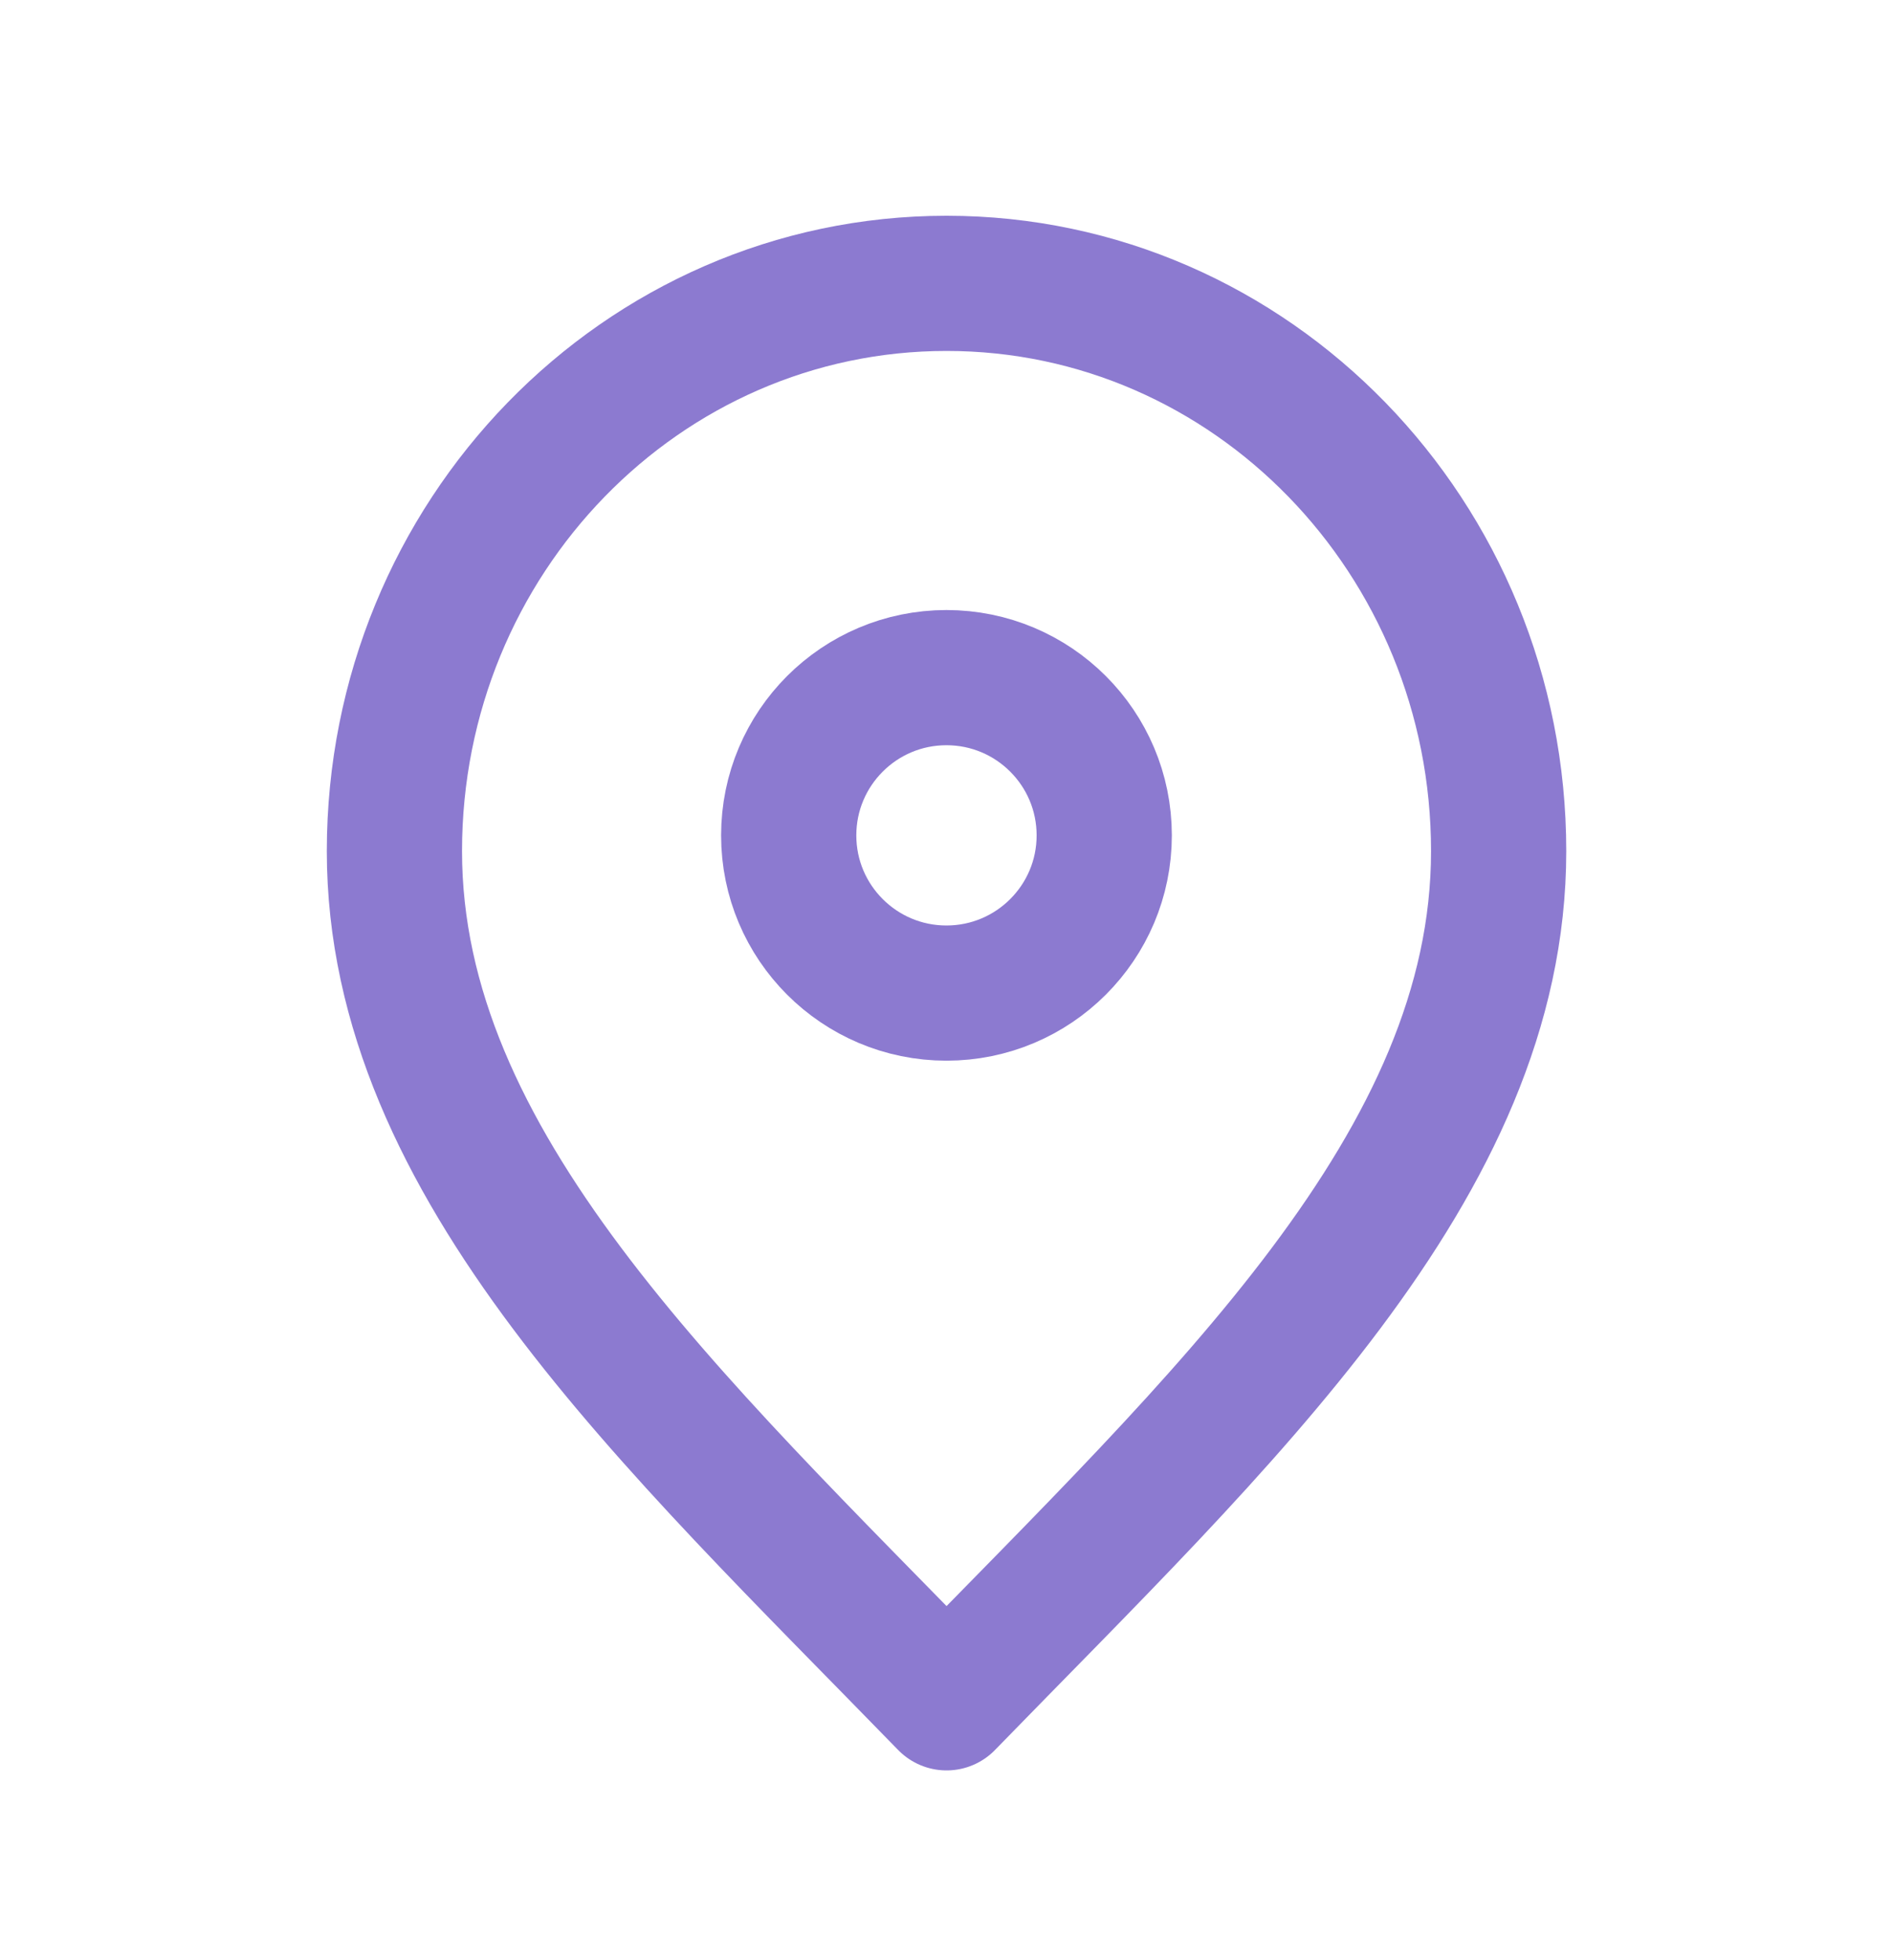
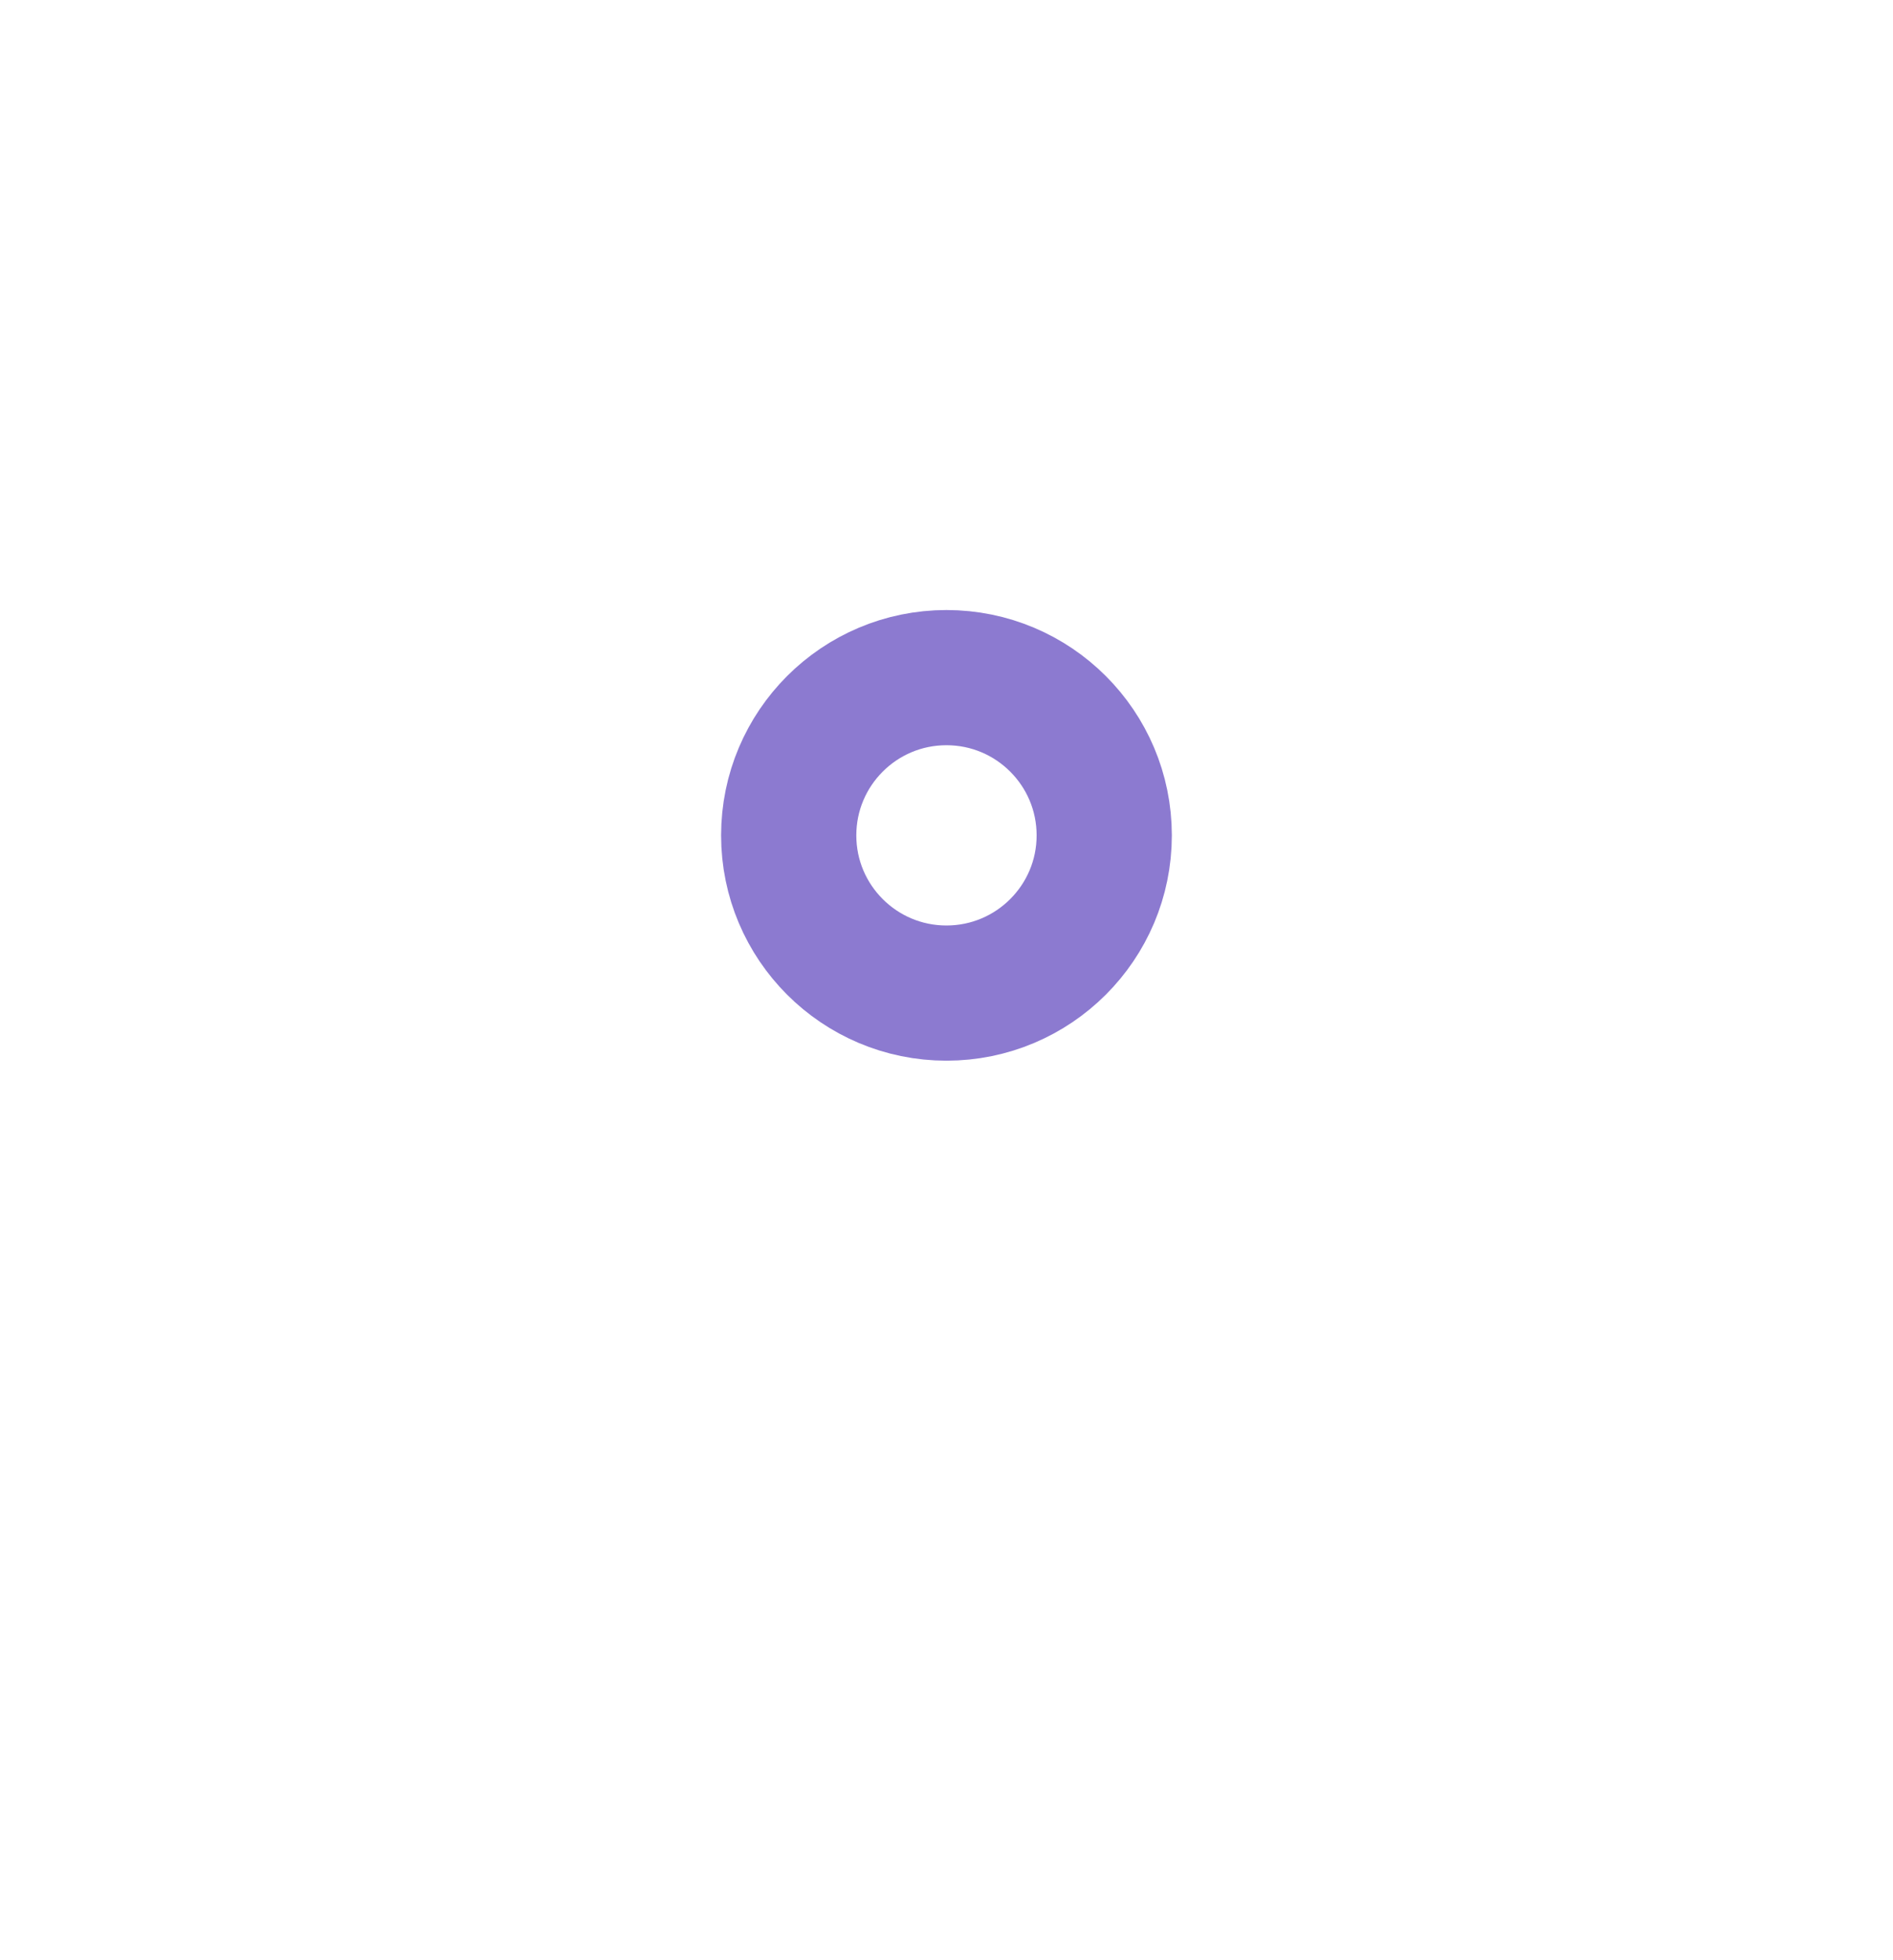
<svg xmlns="http://www.w3.org/2000/svg" width="28" height="29" viewBox="0 0 28 29" fill="none">
-   <path d="M14.001 25.192C18.084 20.992 22.167 17.232 22.167 12.592C22.167 7.953 18.511 4.192 14.001 4.192C9.49 4.192 5.834 7.953 5.834 12.592C5.834 17.232 9.917 20.992 14.001 25.192Z" stroke="#8C7AD0" stroke-width="2" stroke-linecap="round" stroke-linejoin="round" />
  <path d="M13.999 14.692C15.288 14.692 16.333 13.647 16.333 12.359C16.333 11.07 15.288 10.025 13.999 10.025C12.711 10.025 11.666 11.07 11.666 12.359C11.666 13.647 12.711 14.692 13.999 14.692Z" stroke="#8C7AD0" stroke-width="2" stroke-linecap="round" stroke-linejoin="round" />
</svg>